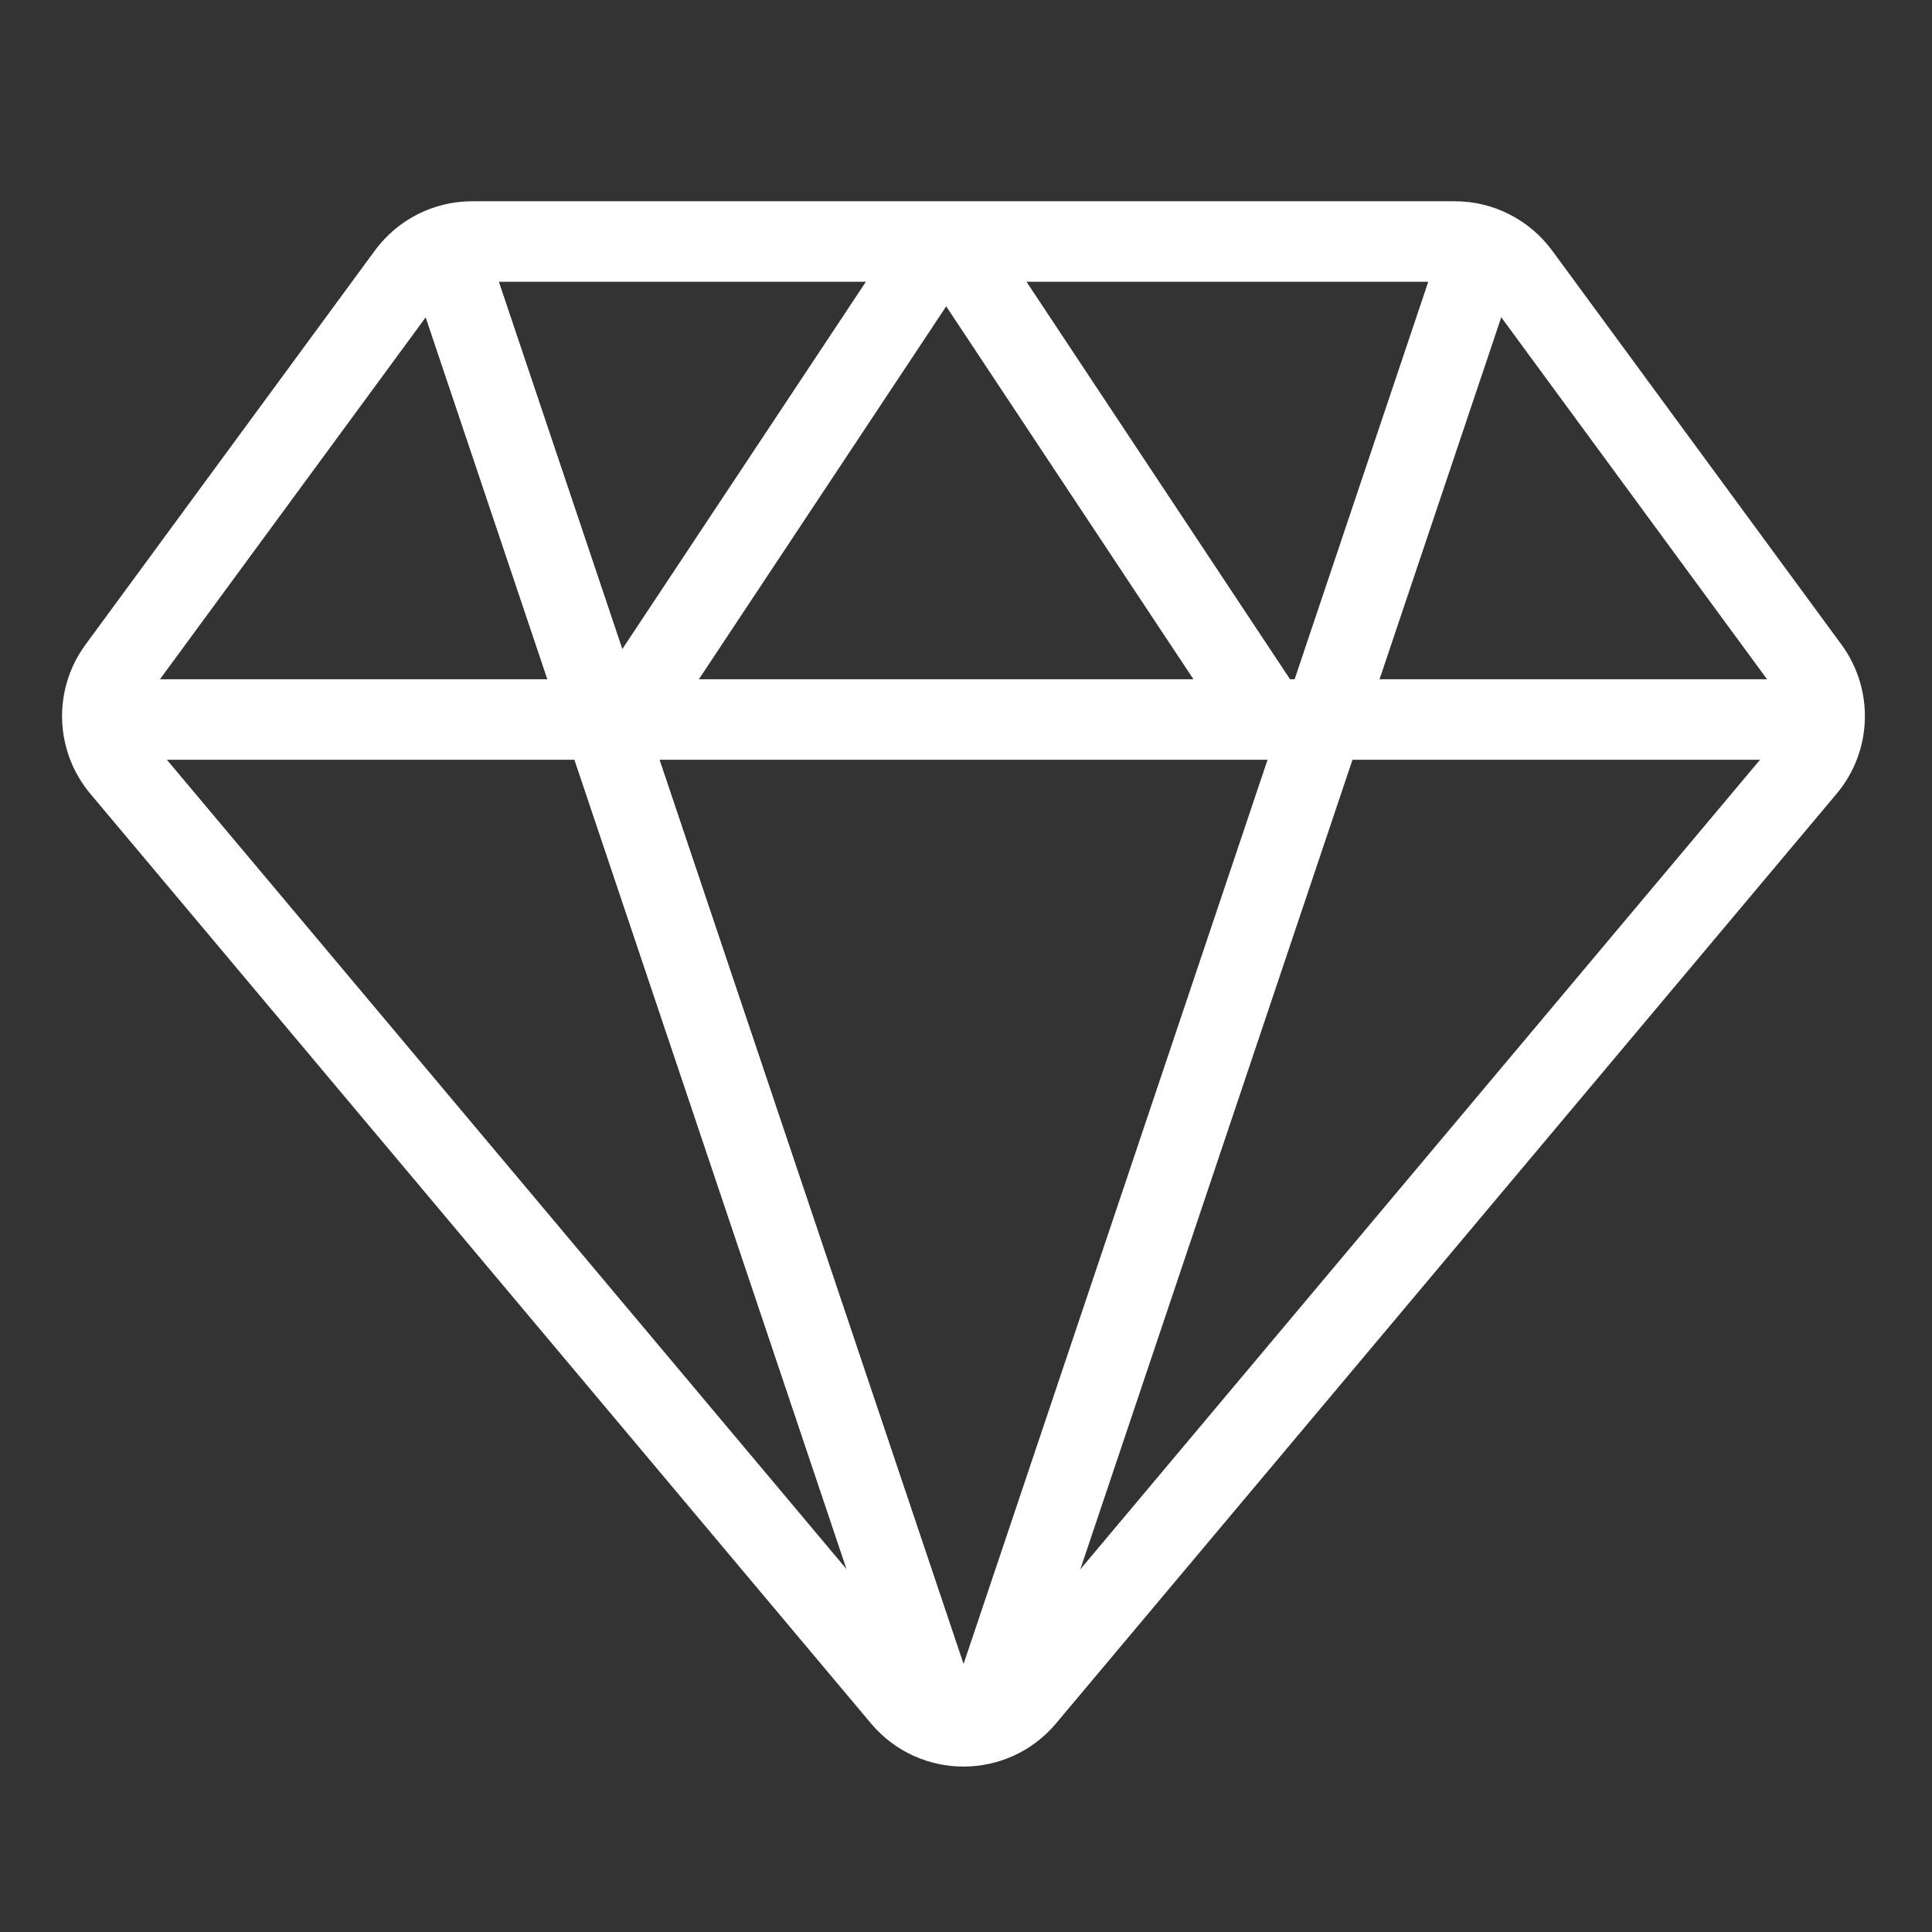
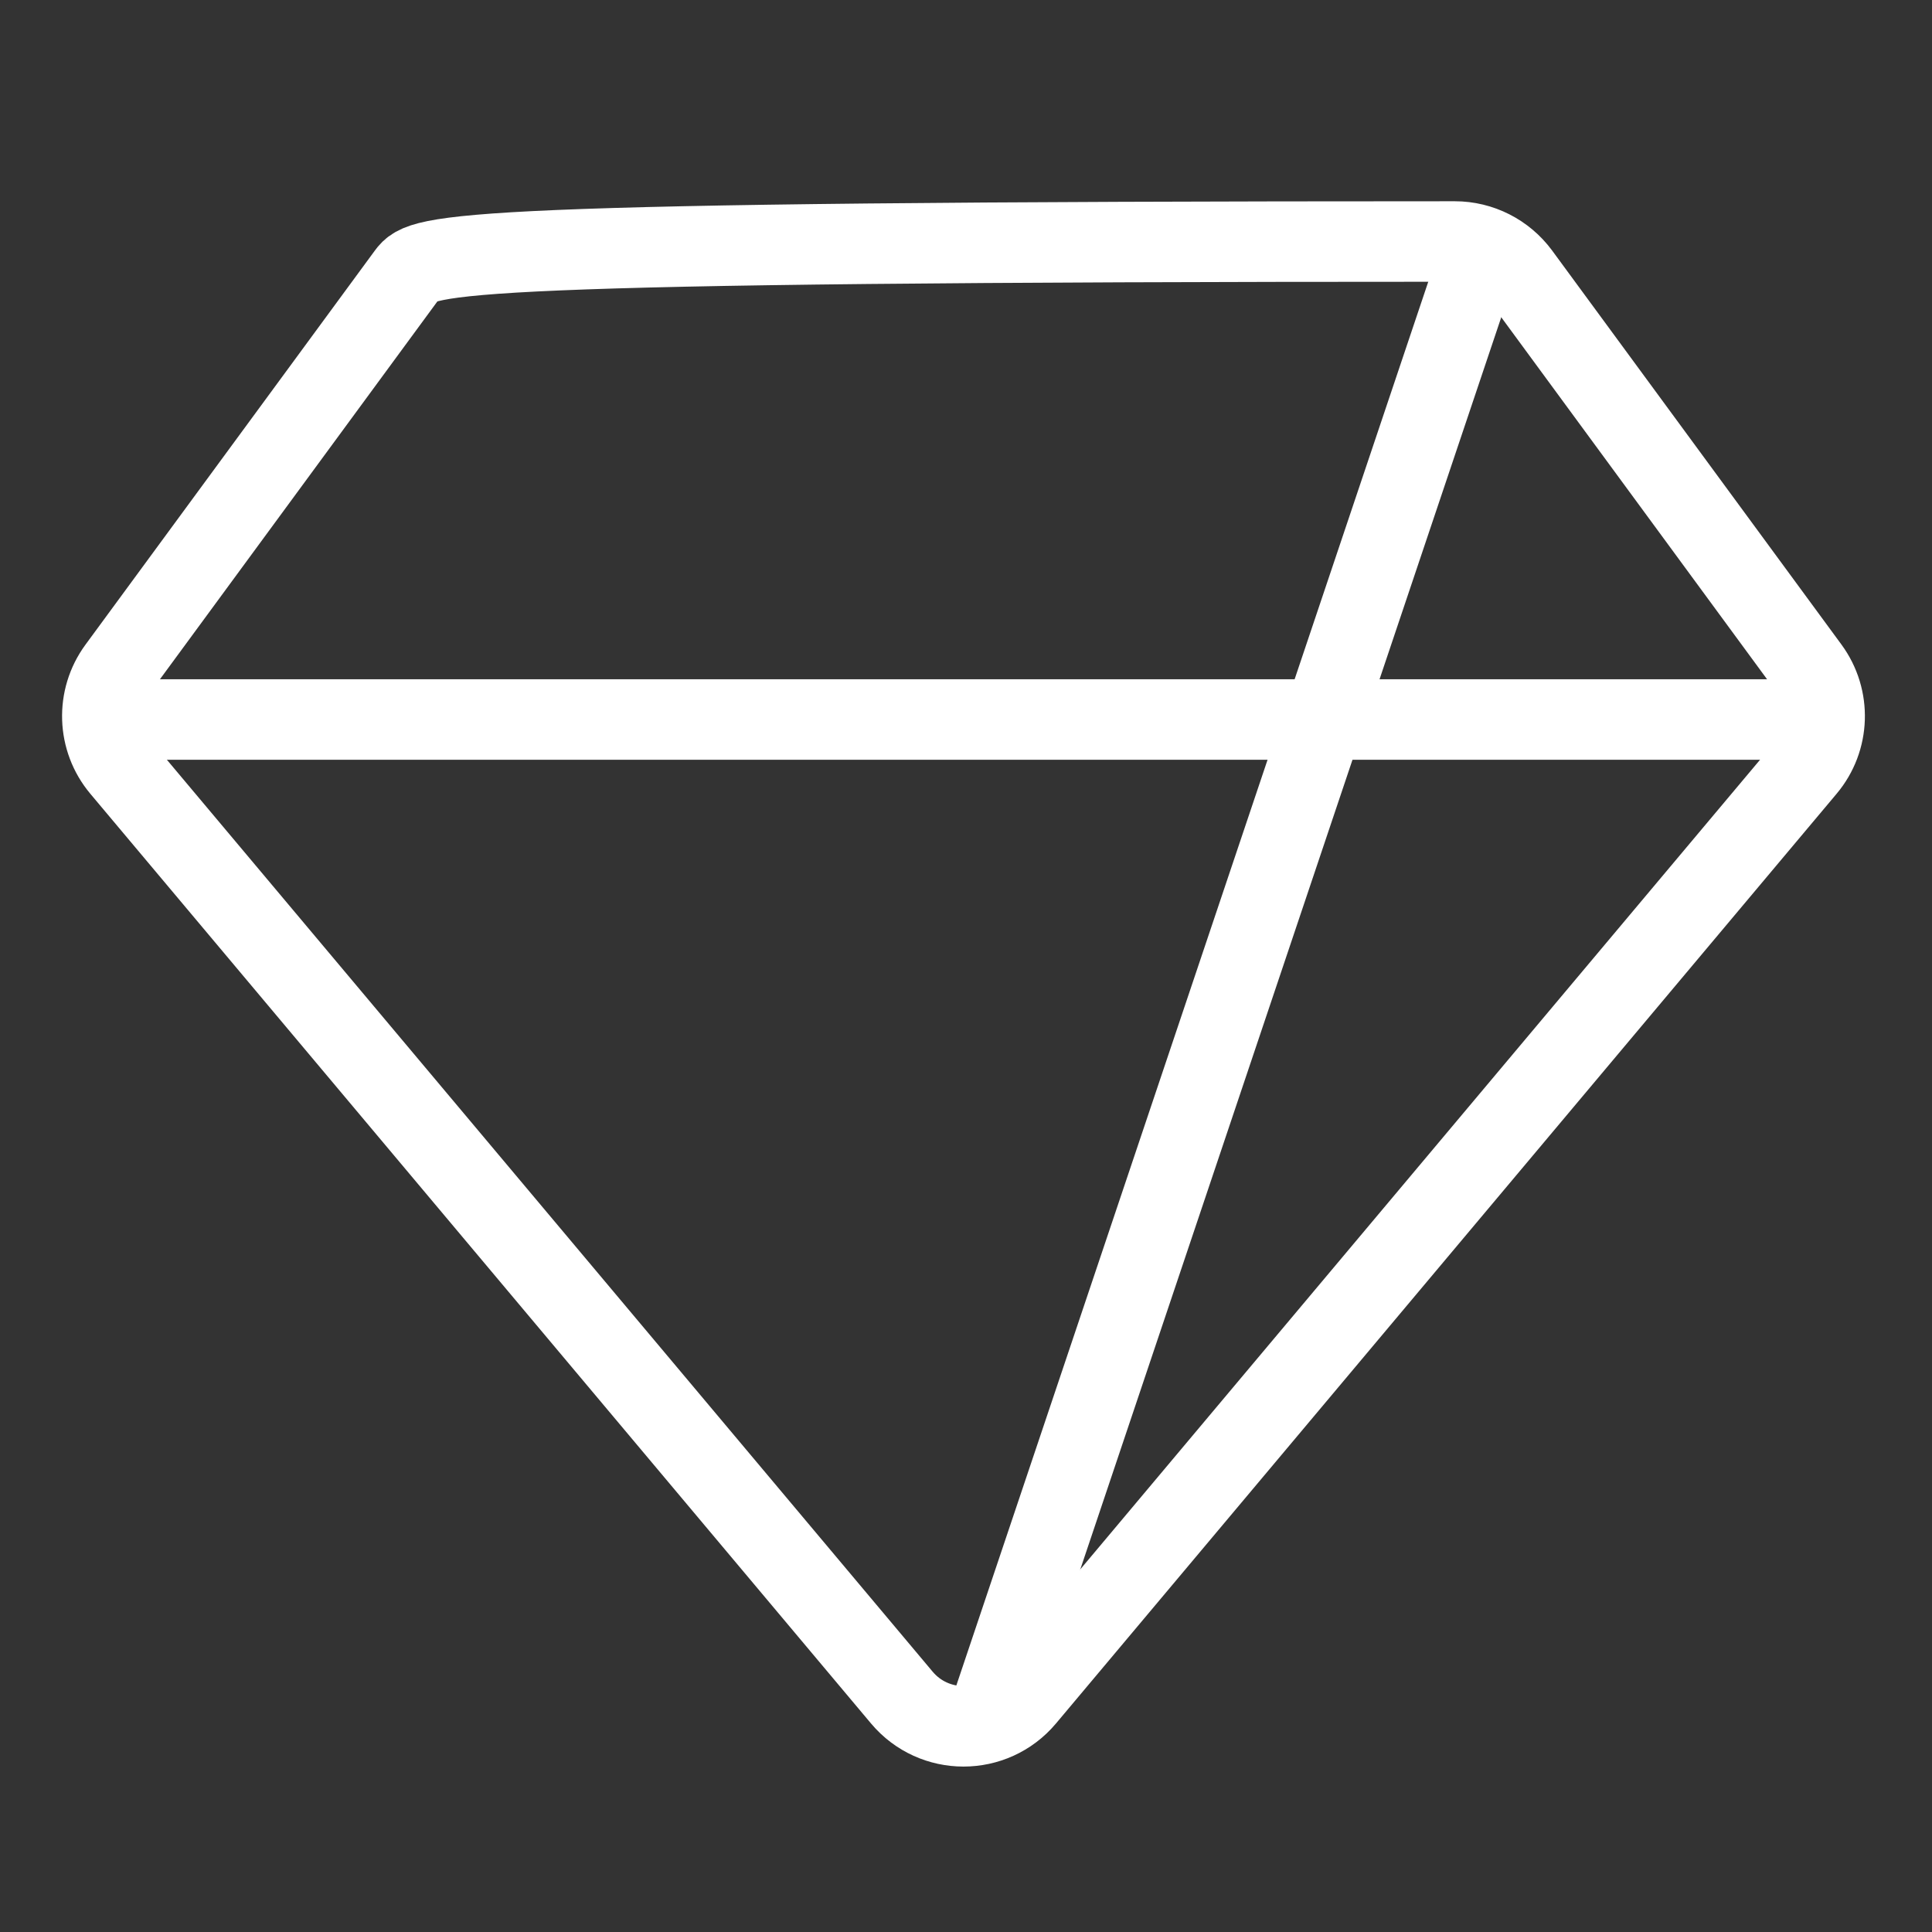
<svg xmlns="http://www.w3.org/2000/svg" fill="none" height="24" viewBox="0 0 24 24" width="24">
  <rect x="0" y="0" width="24" height="24" fill="#333333" stroke="none" />
-   <path d="M12.735 21.088L22.432 9.539C22.729 9.186 22.745 8.676 22.473 8.304L18.878 3.408C18.689 3.152 18.39 3 18.072 3H5.866C5.547 3 5.248 3.152 5.06 3.408L1.465 8.304C1.192 8.676 1.209 9.186 1.505 9.539L11.203 21.088C11.603 21.564 12.335 21.564 12.735 21.088Z" stroke="white" />
+   <path d="M12.735 21.088L22.432 9.539C22.729 9.186 22.745 8.676 22.473 8.304L18.878 3.408C18.689 3.152 18.39 3 18.072 3C5.547 3 5.248 3.152 5.06 3.408L1.465 8.304C1.192 8.676 1.209 9.186 1.505 9.539L11.203 21.088C11.603 21.564 12.335 21.564 12.735 21.088Z" stroke="white" />
  <path d="M1 8.938H22.938" stroke="white" />
-   <path d="M5.5 3L11.688 21.406" stroke="white" />
-   <path d="M5.5 3L11.688 21.406" stroke="white" />
  <path d="M18.438 3L12.25 21.406" stroke="white" />
-   <path d="M7.75 8.938L11.688 3" stroke="white" />
-   <path d="M15.757 8.938L11.82 3" stroke="white" />
</svg>